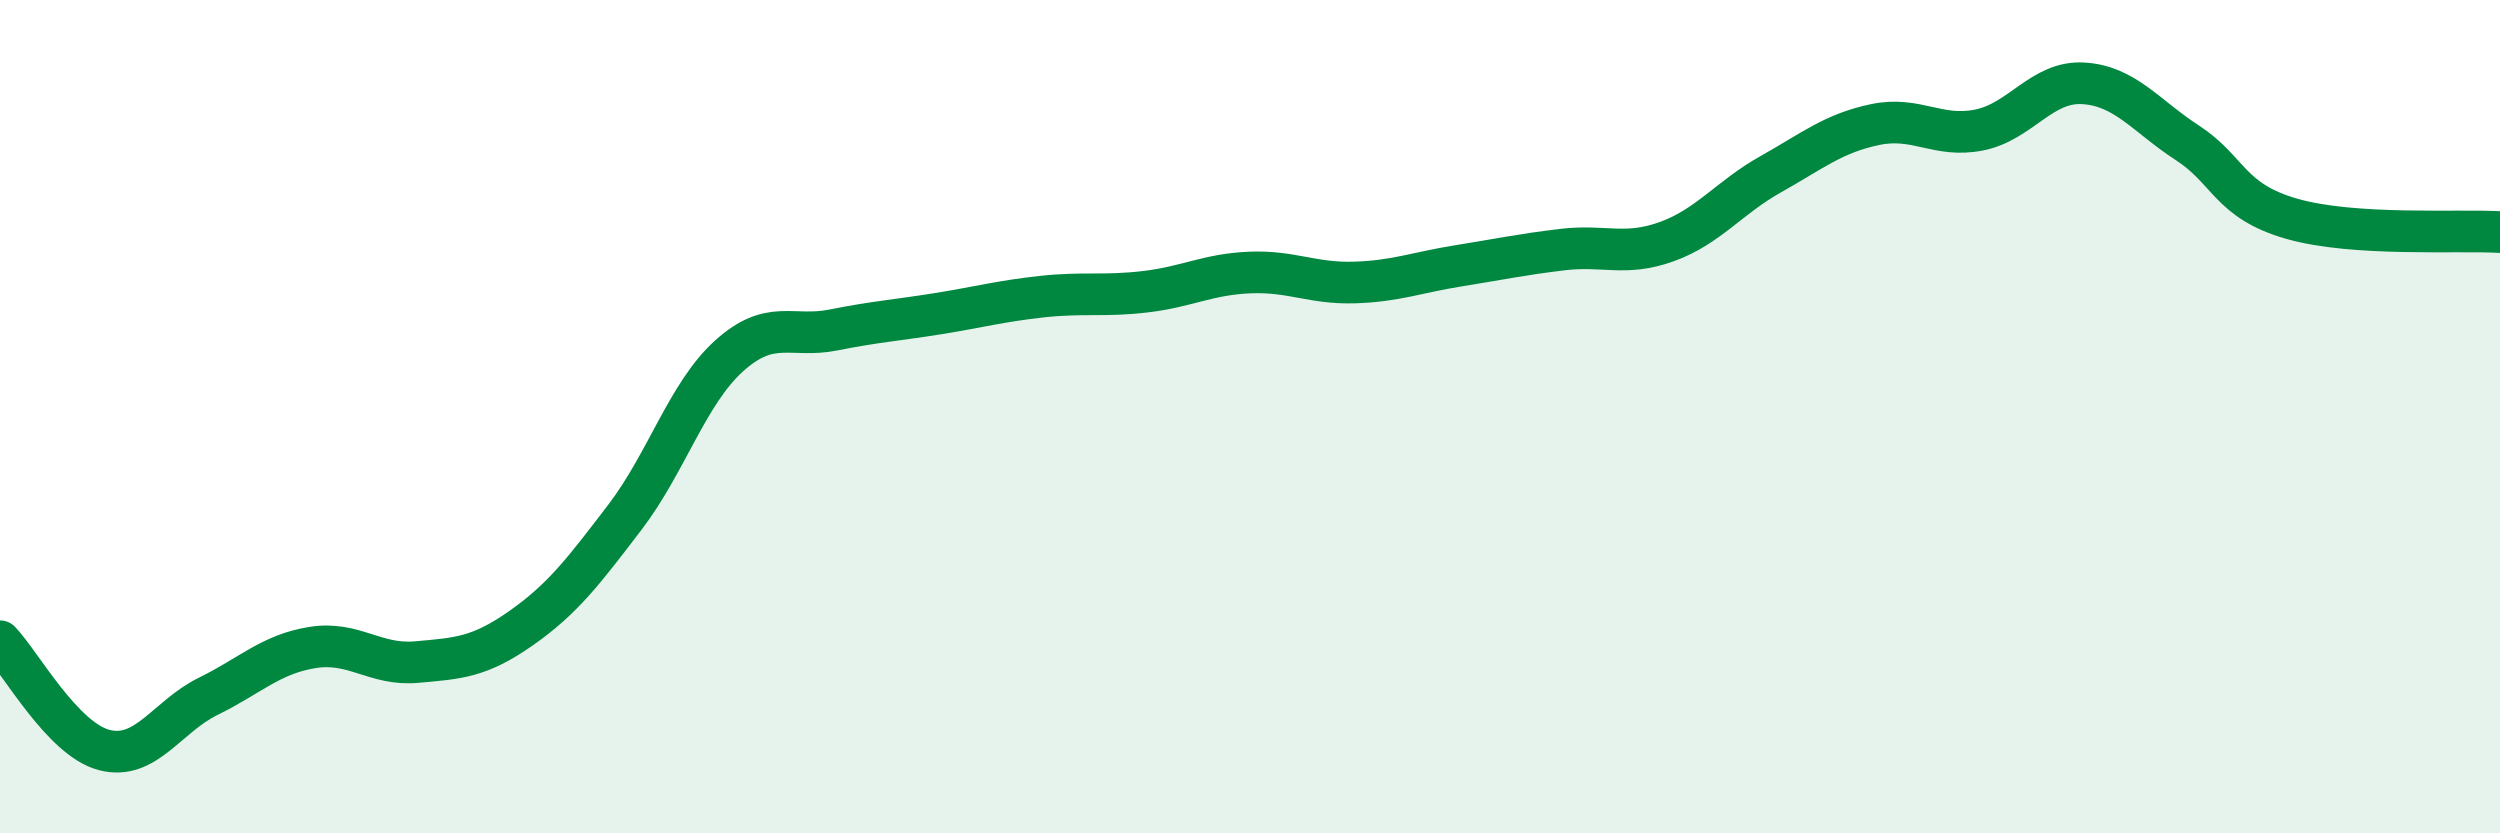
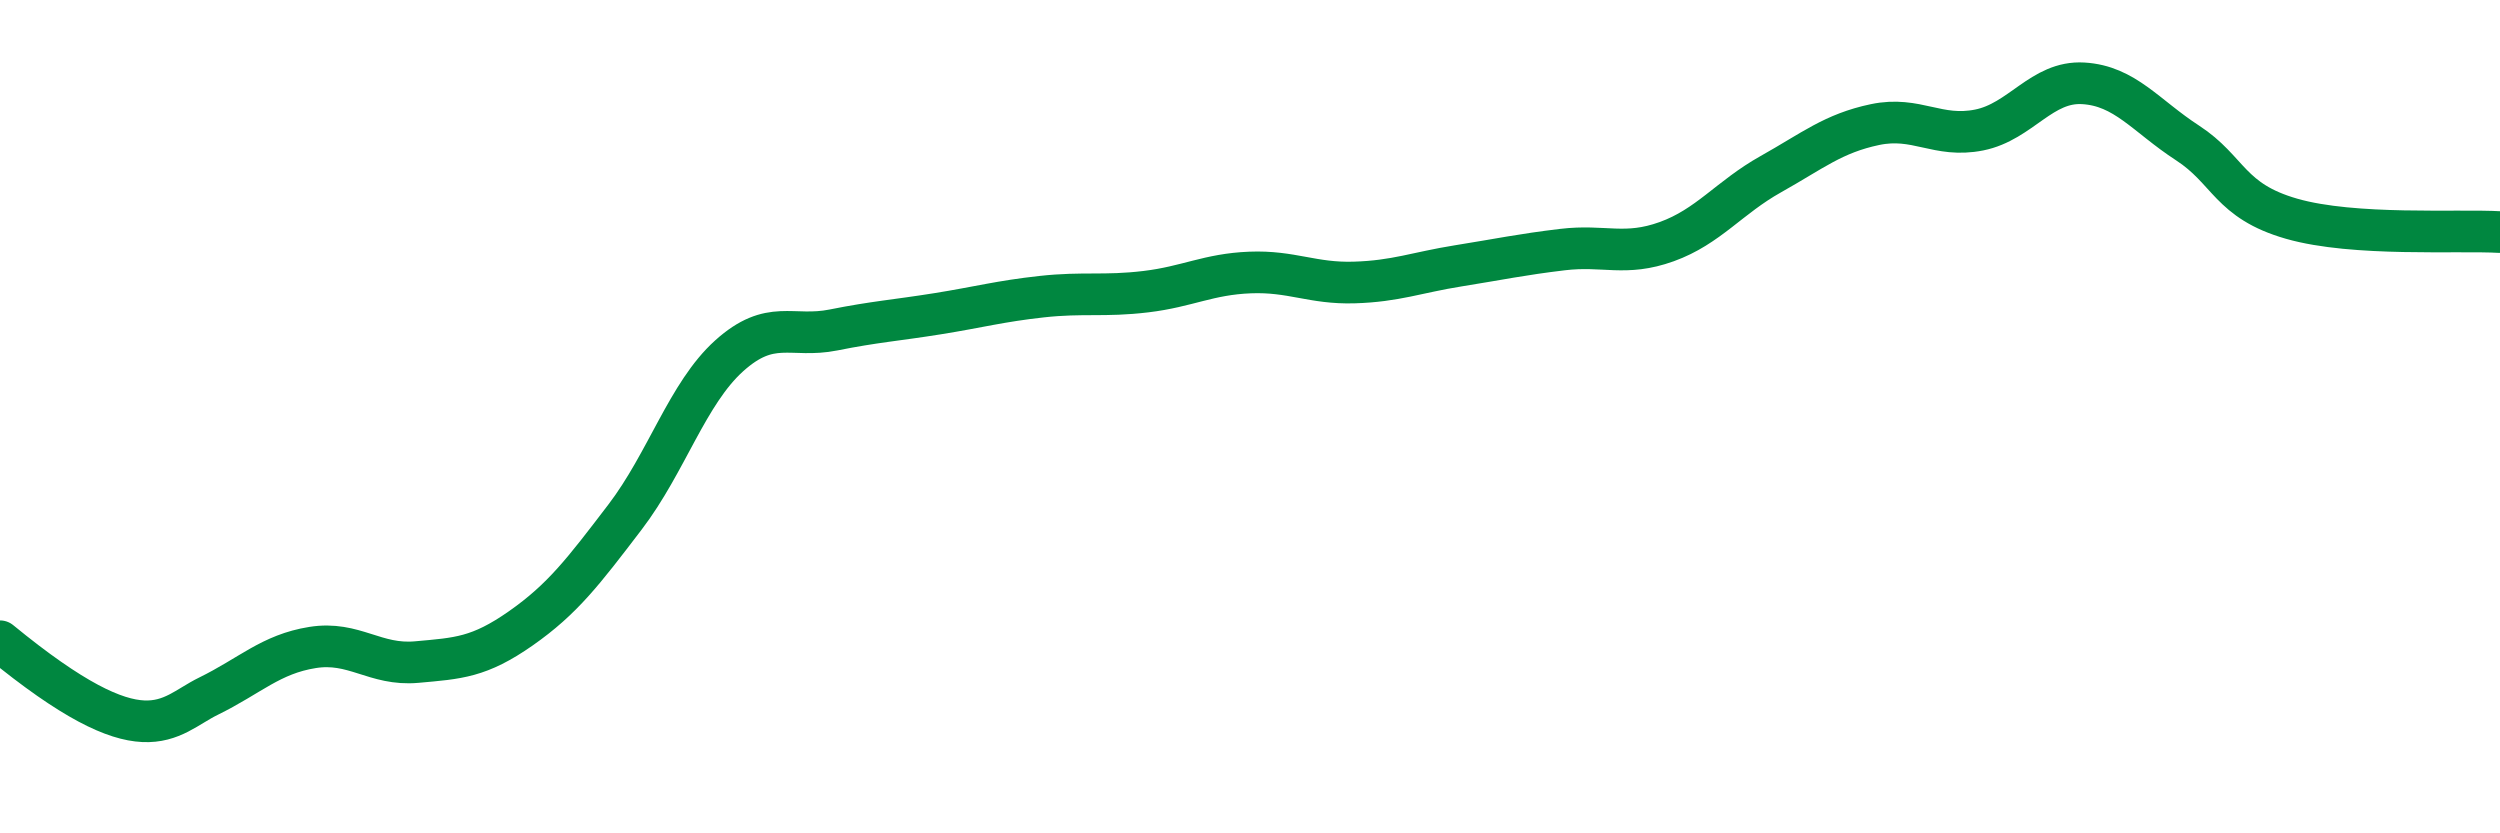
<svg xmlns="http://www.w3.org/2000/svg" width="60" height="20" viewBox="0 0 60 20">
-   <path d="M 0,15.39 C 0.5,15.91 1.5,17.74 2.5,18 C 3.5,18.26 4,17.2 5,16.71 C 6,16.22 6.5,15.7 7.5,15.54 C 8.5,15.38 9,15.98 10,15.89 C 11,15.8 11.5,15.78 12.5,15.08 C 13.5,14.38 14,13.72 15,12.41 C 16,11.1 16.5,9.44 17.5,8.54 C 18.5,7.64 19,8.12 20,7.92 C 21,7.72 21.5,7.69 22.5,7.53 C 23.5,7.37 24,7.23 25,7.12 C 26,7.01 26.5,7.12 27.5,7 C 28.5,6.88 29,6.58 30,6.54 C 31,6.5 31.5,6.81 32.5,6.78 C 33.5,6.75 34,6.54 35,6.38 C 36,6.22 36.5,6.11 37.5,5.99 C 38.5,5.87 39,6.16 40,5.8 C 41,5.44 41.5,4.74 42.5,4.18 C 43.5,3.62 44,3.2 45,2.99 C 46,2.78 46.5,3.32 47.5,3.12 C 48.5,2.92 49,1.94 50,2 C 51,2.06 51.5,2.78 52.5,3.43 C 53.5,4.08 53.5,4.82 55,5.25 C 56.5,5.68 59,5.51 60,5.57L60 20L0 20Z" fill="#008740" opacity="0.1" stroke-linecap="round" stroke-linejoin="round" />
-   <path d="M 0,15.39 C 0.5,15.91 1.5,17.74 2.5,18 C 3.5,18.26 4,17.2 5,16.71 C 6,16.22 6.5,15.7 7.5,15.54 C 8.5,15.38 9,15.98 10,15.89 C 11,15.8 11.5,15.78 12.5,15.08 C 13.5,14.38 14,13.72 15,12.41 C 16,11.1 16.5,9.44 17.5,8.54 C 18.5,7.64 19,8.12 20,7.92 C 21,7.72 21.5,7.69 22.5,7.53 C 23.5,7.37 24,7.23 25,7.12 C 26,7.01 26.5,7.12 27.5,7 C 28.5,6.88 29,6.58 30,6.54 C 31,6.5 31.5,6.81 32.5,6.78 C 33.5,6.75 34,6.54 35,6.38 C 36,6.22 36.5,6.11 37.5,5.99 C 38.5,5.87 39,6.16 40,5.8 C 41,5.44 41.5,4.74 42.5,4.18 C 43.5,3.62 44,3.2 45,2.99 C 46,2.78 46.5,3.32 47.5,3.12 C 48.5,2.92 49,1.94 50,2 C 51,2.06 51.5,2.78 52.5,3.43 C 53.5,4.08 53.5,4.82 55,5.25 C 56.5,5.68 59,5.51 60,5.57" stroke="#008740" stroke-width="1" fill="none" stroke-linecap="round" stroke-linejoin="round" />
+   <path d="M 0,15.39 C 3.5,18.26 4,17.2 5,16.71 C 6,16.22 6.5,15.7 7.5,15.54 C 8.5,15.38 9,15.98 10,15.89 C 11,15.8 11.5,15.78 12.5,15.08 C 13.5,14.38 14,13.72 15,12.41 C 16,11.1 16.5,9.44 17.5,8.54 C 18.5,7.64 19,8.12 20,7.92 C 21,7.72 21.5,7.69 22.5,7.53 C 23.5,7.37 24,7.23 25,7.12 C 26,7.01 26.5,7.12 27.5,7 C 28.5,6.88 29,6.58 30,6.54 C 31,6.5 31.5,6.81 32.5,6.78 C 33.5,6.75 34,6.54 35,6.38 C 36,6.22 36.5,6.11 37.5,5.99 C 38.5,5.87 39,6.16 40,5.8 C 41,5.44 41.5,4.74 42.5,4.18 C 43.5,3.62 44,3.2 45,2.99 C 46,2.78 46.5,3.32 47.5,3.12 C 48.5,2.92 49,1.94 50,2 C 51,2.06 51.5,2.78 52.5,3.43 C 53.5,4.08 53.5,4.82 55,5.25 C 56.5,5.68 59,5.51 60,5.57" stroke="#008740" stroke-width="1" fill="none" stroke-linecap="round" stroke-linejoin="round" />
</svg>